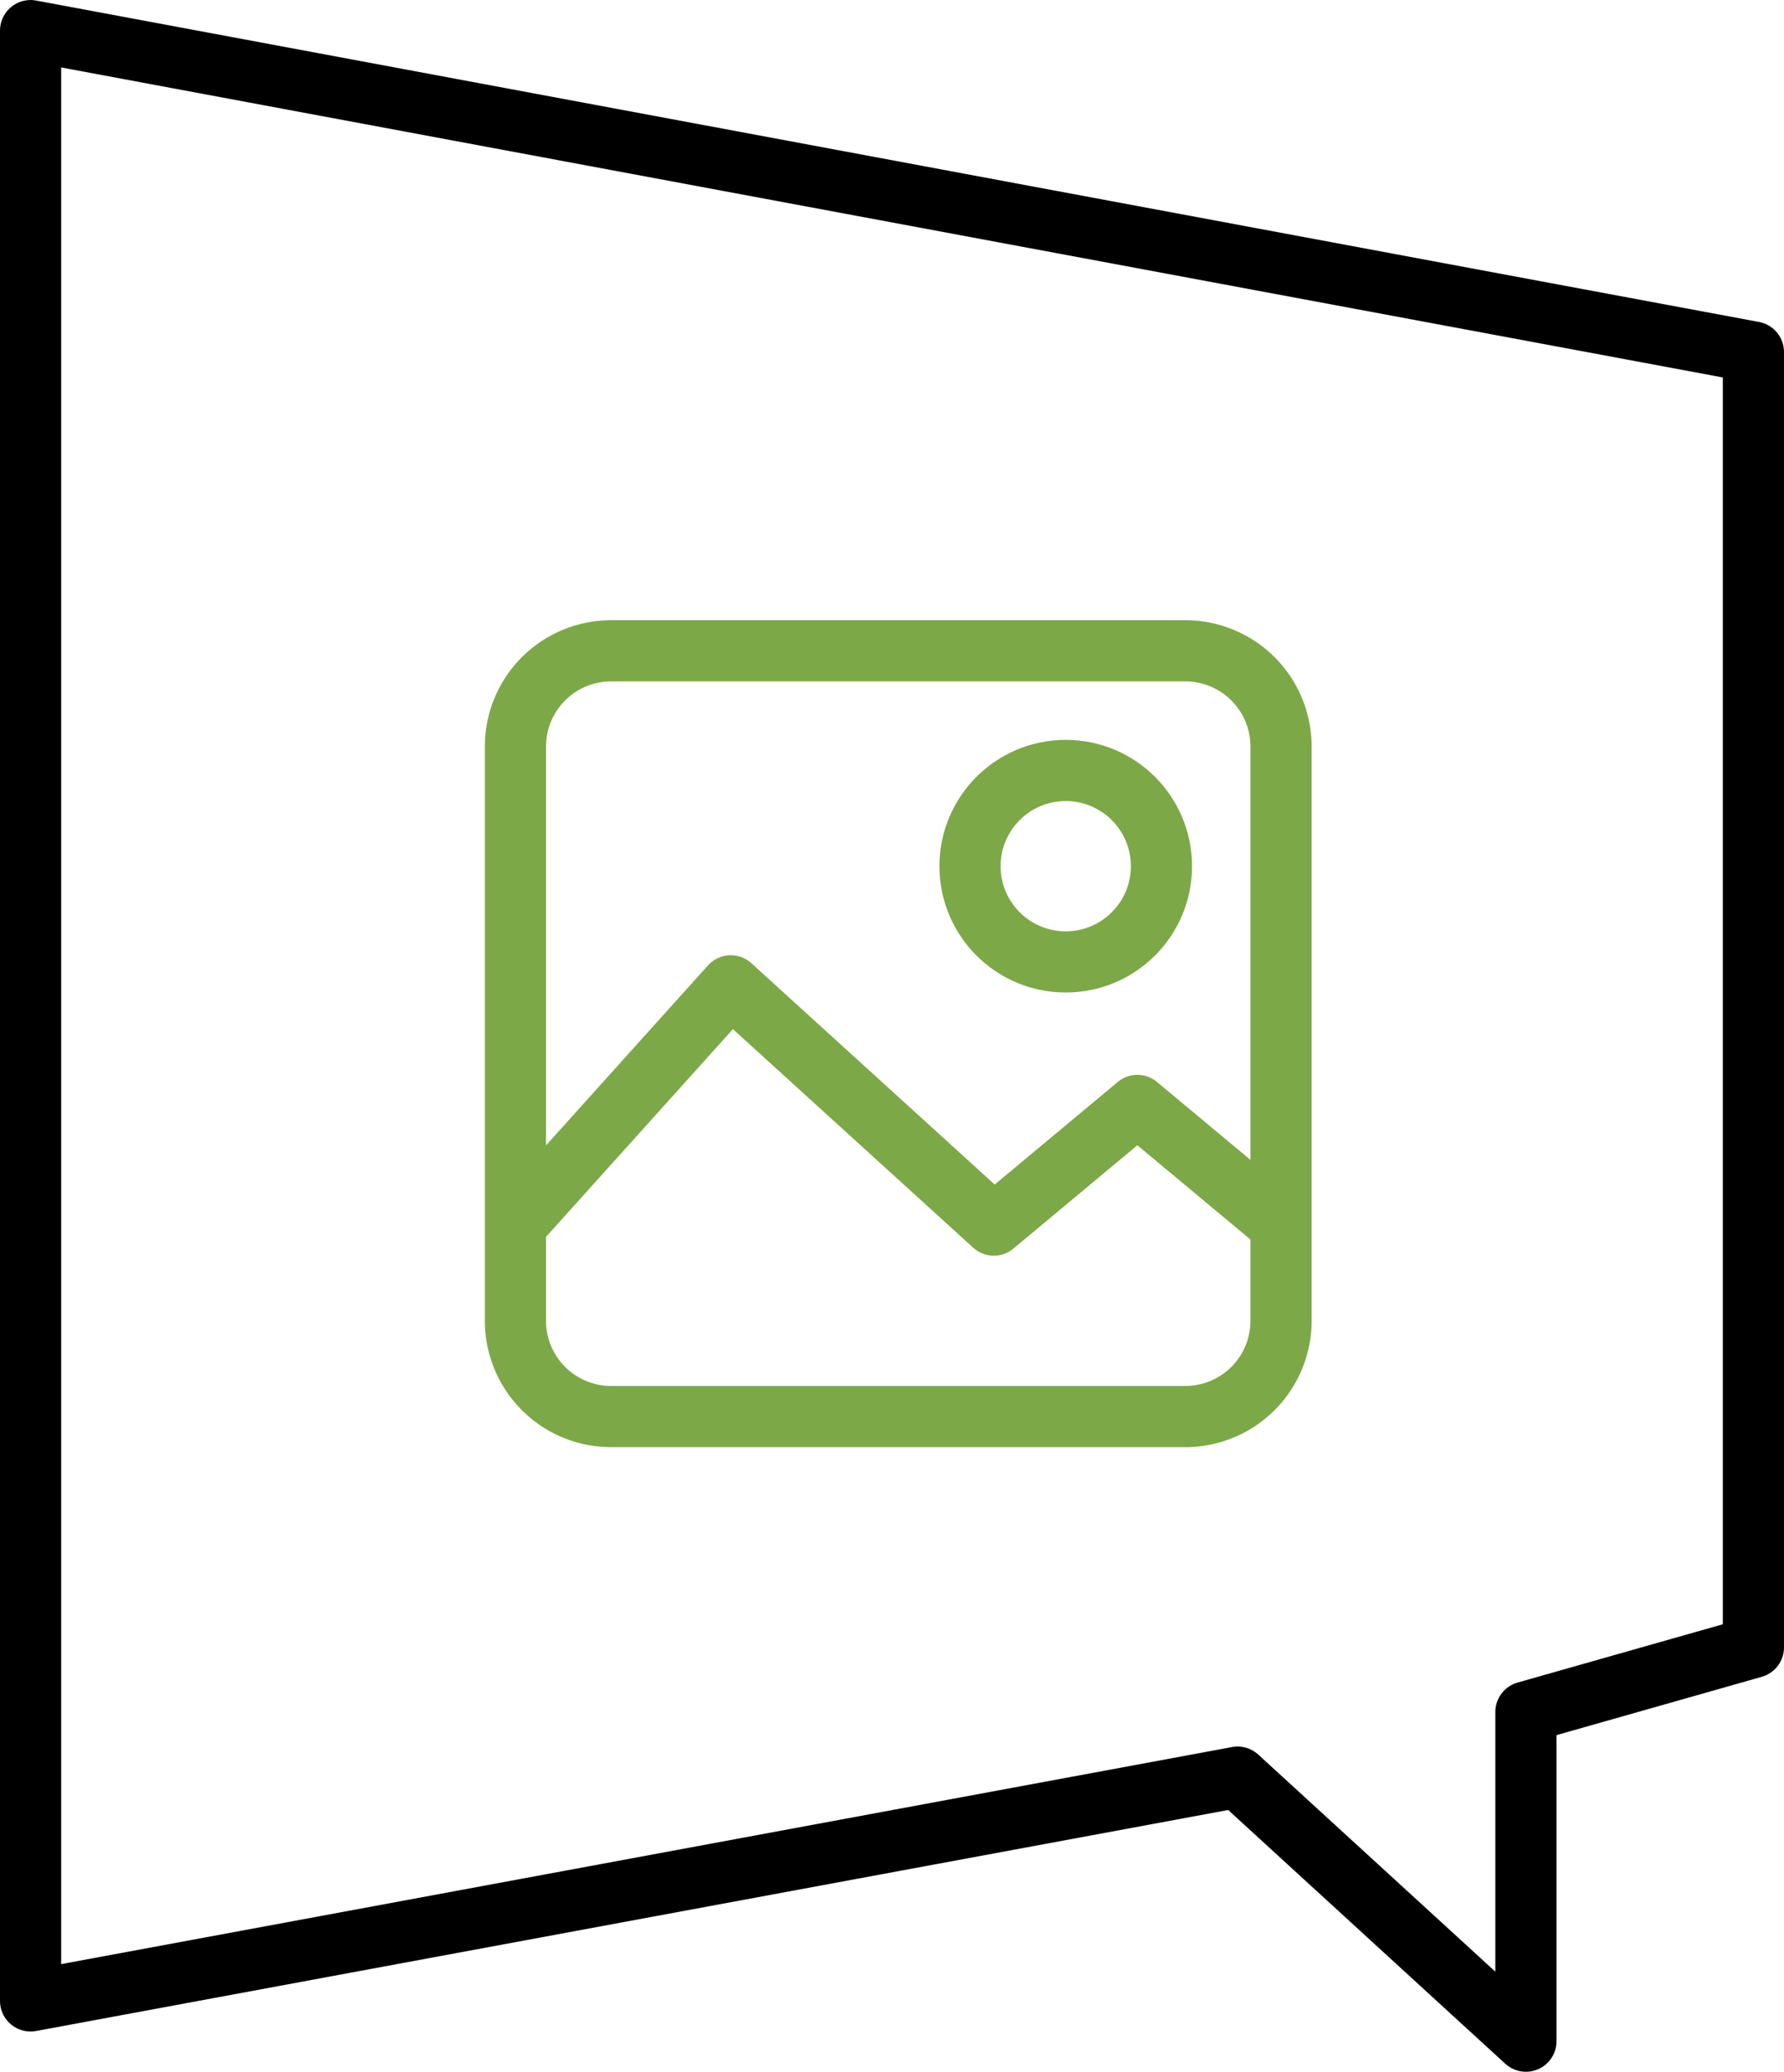
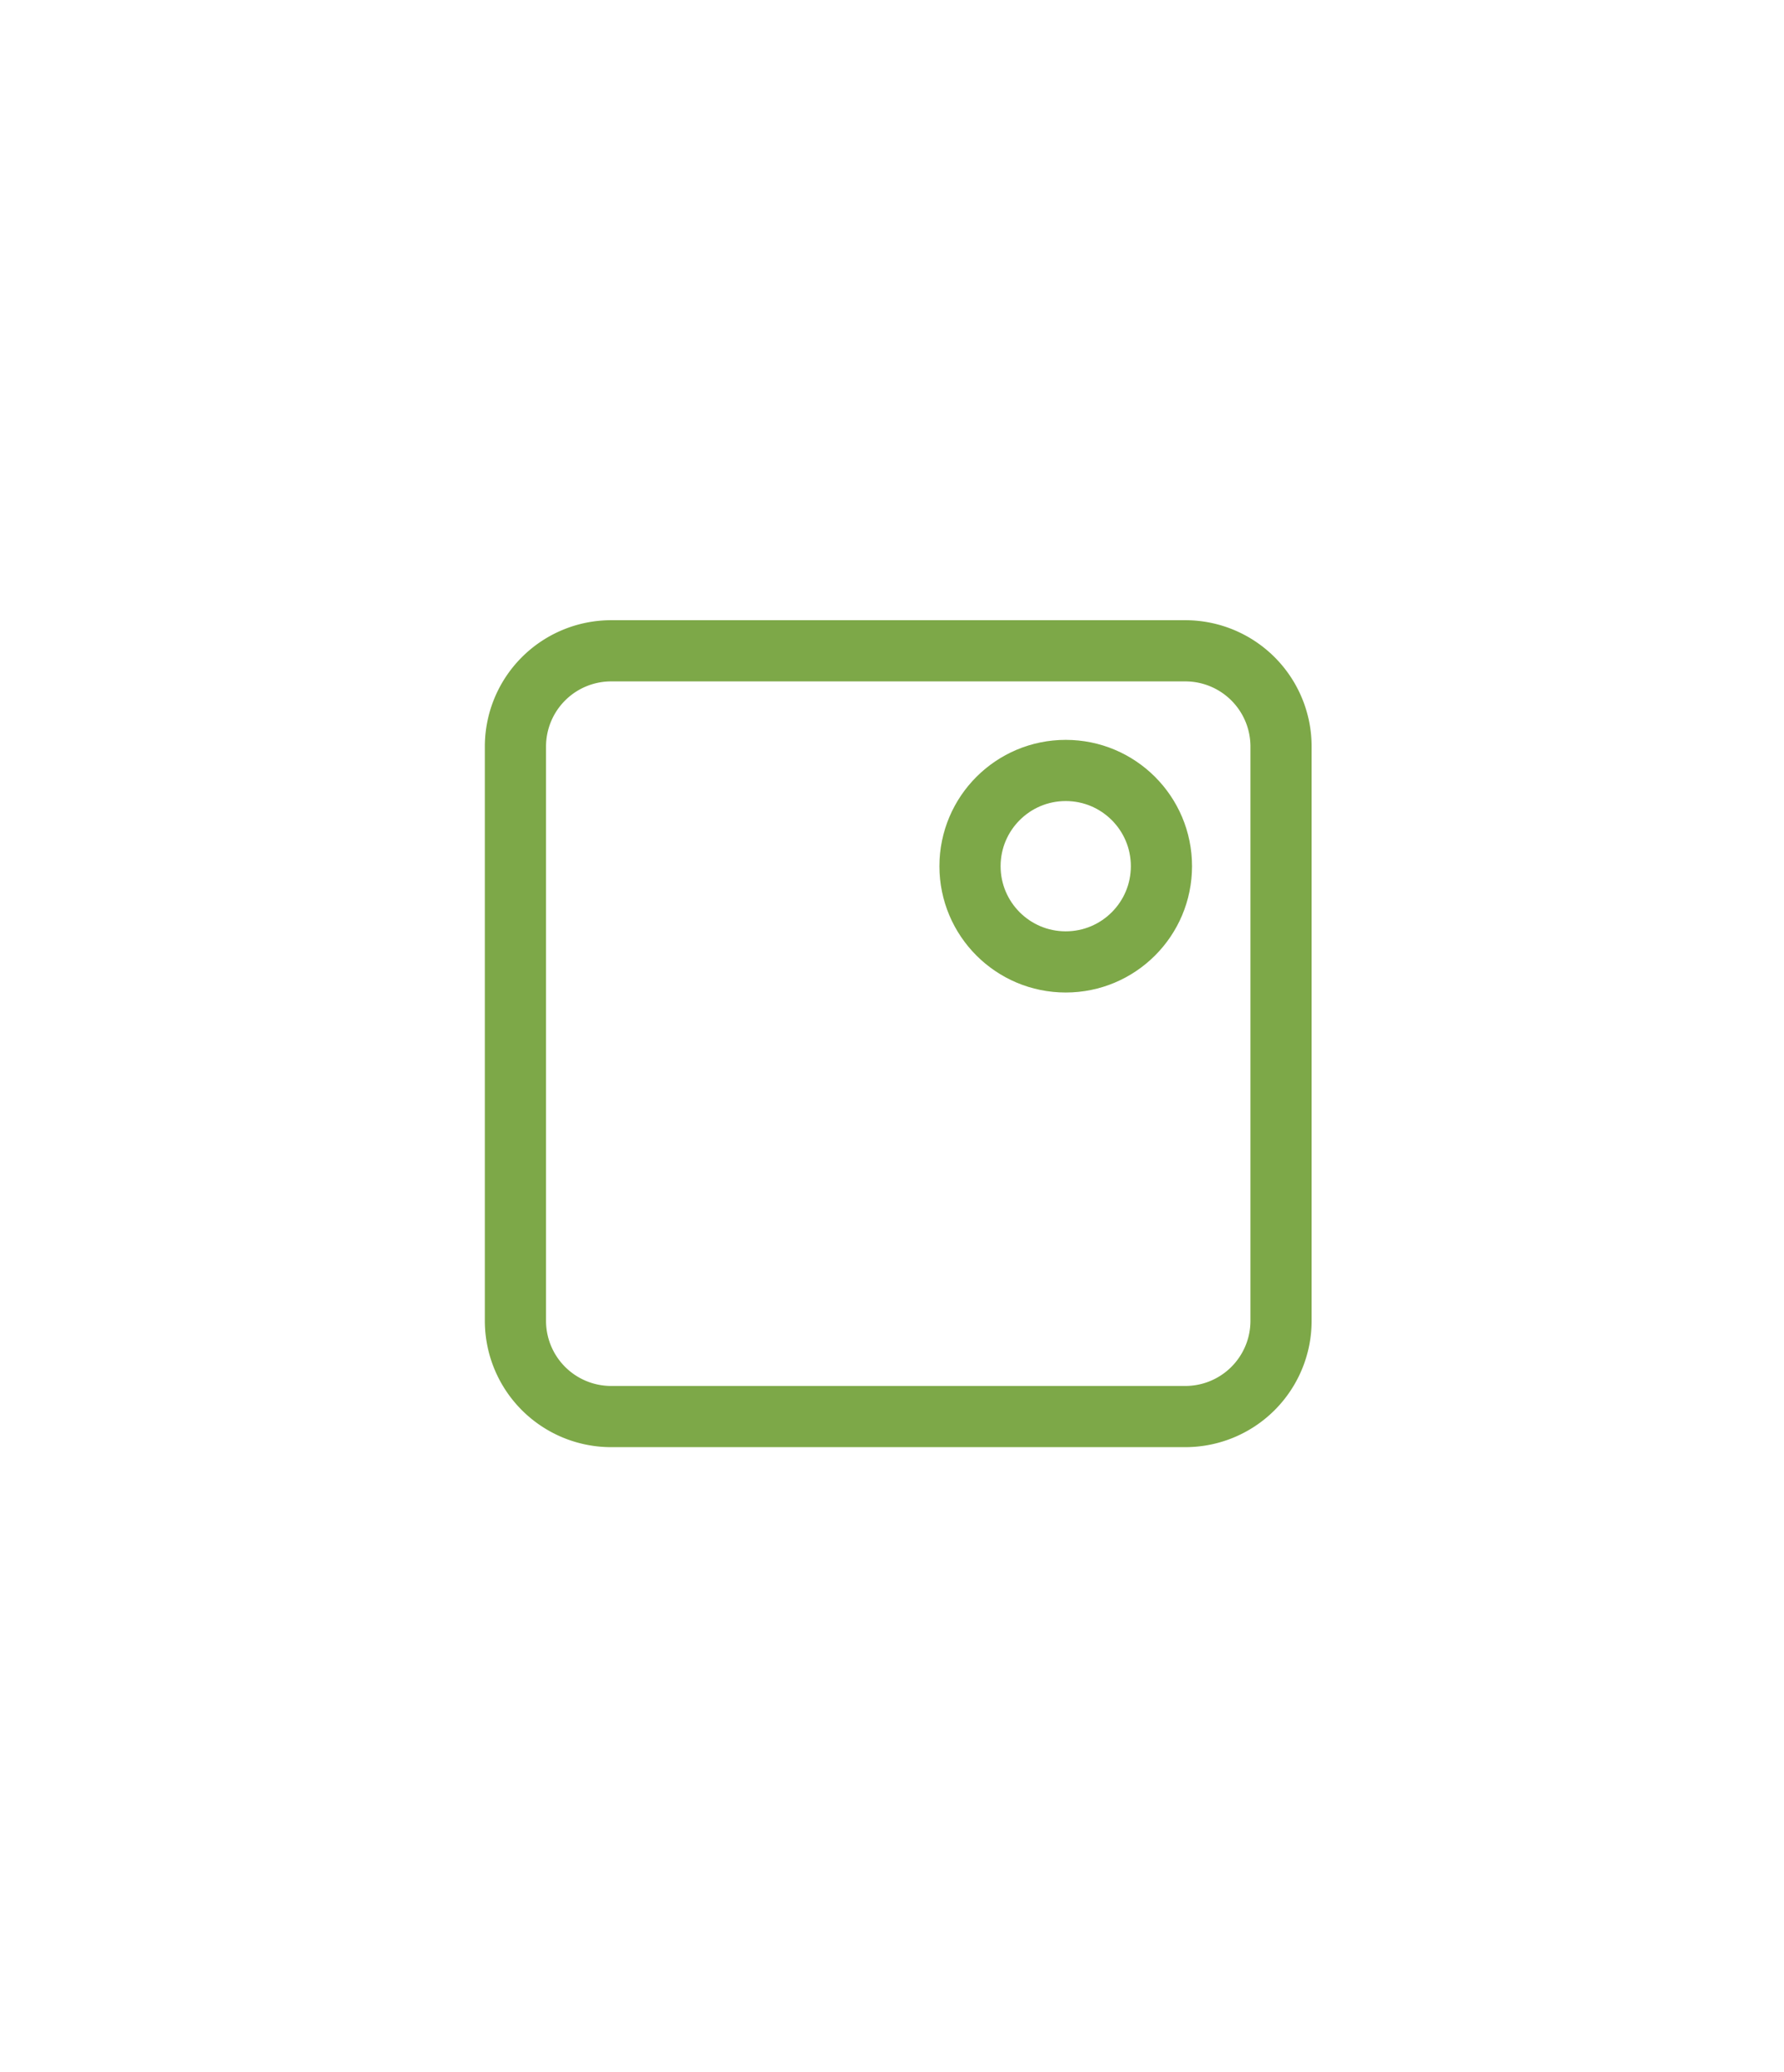
<svg xmlns="http://www.w3.org/2000/svg" width="58.323" height="67.716" viewBox="0 0 58.323 67.716">
  <g id="Group_3483" data-name="Group 3483" transform="translate(-231.731 -982.284)">
-     <path id="Path_9660" data-name="Path 9660" d="M-3504.269,1141.243v64.4l39.46-7.314,9.426,8.63V1196.2l7.437-2.112v-42.339Z" transform="translate(3737 -157.958)" fill="none" stroke="#000" stroke-linejoin="round" stroke-miterlimit="10" stroke-width="2" />
    <g id="Group_3344" data-name="Group 3344" transform="translate(248.582 1003.556)">
      <path id="Path_2" data-name="Path 2" d="M92.991,2a3.129,3.129,0,0,1,3.129,3.129V23.9a3.129,3.129,0,0,1-3.129,3.129H74.22A3.129,3.129,0,0,1,71.091,23.9V5.129A3.129,3.129,0,0,1,74.22,2Z" transform="translate(-71.091 -2)" fill="none" stroke="#7da848" stroke-linejoin="round" stroke-miterlimit="10" stroke-width="2" />
-       <path id="Path_3" data-name="Path 3" d="M71.091,23.821,78.13,16l8.6,7.821,4.693-3.911,4.693,3.911" transform="translate(-71.091 -5.05)" fill="none" stroke="#7da848" stroke-linejoin="round" stroke-miterlimit="10" stroke-width="2" />
      <ellipse id="Ellipse_2" data-name="Ellipse 2" cx="3.129" cy="3.129" rx="3.129" ry="3.129" transform="translate(14.861 3.911)" fill="none" stroke="#7da848" stroke-linejoin="round" stroke-miterlimit="10" stroke-width="2" />
    </g>
  </g>
</svg>